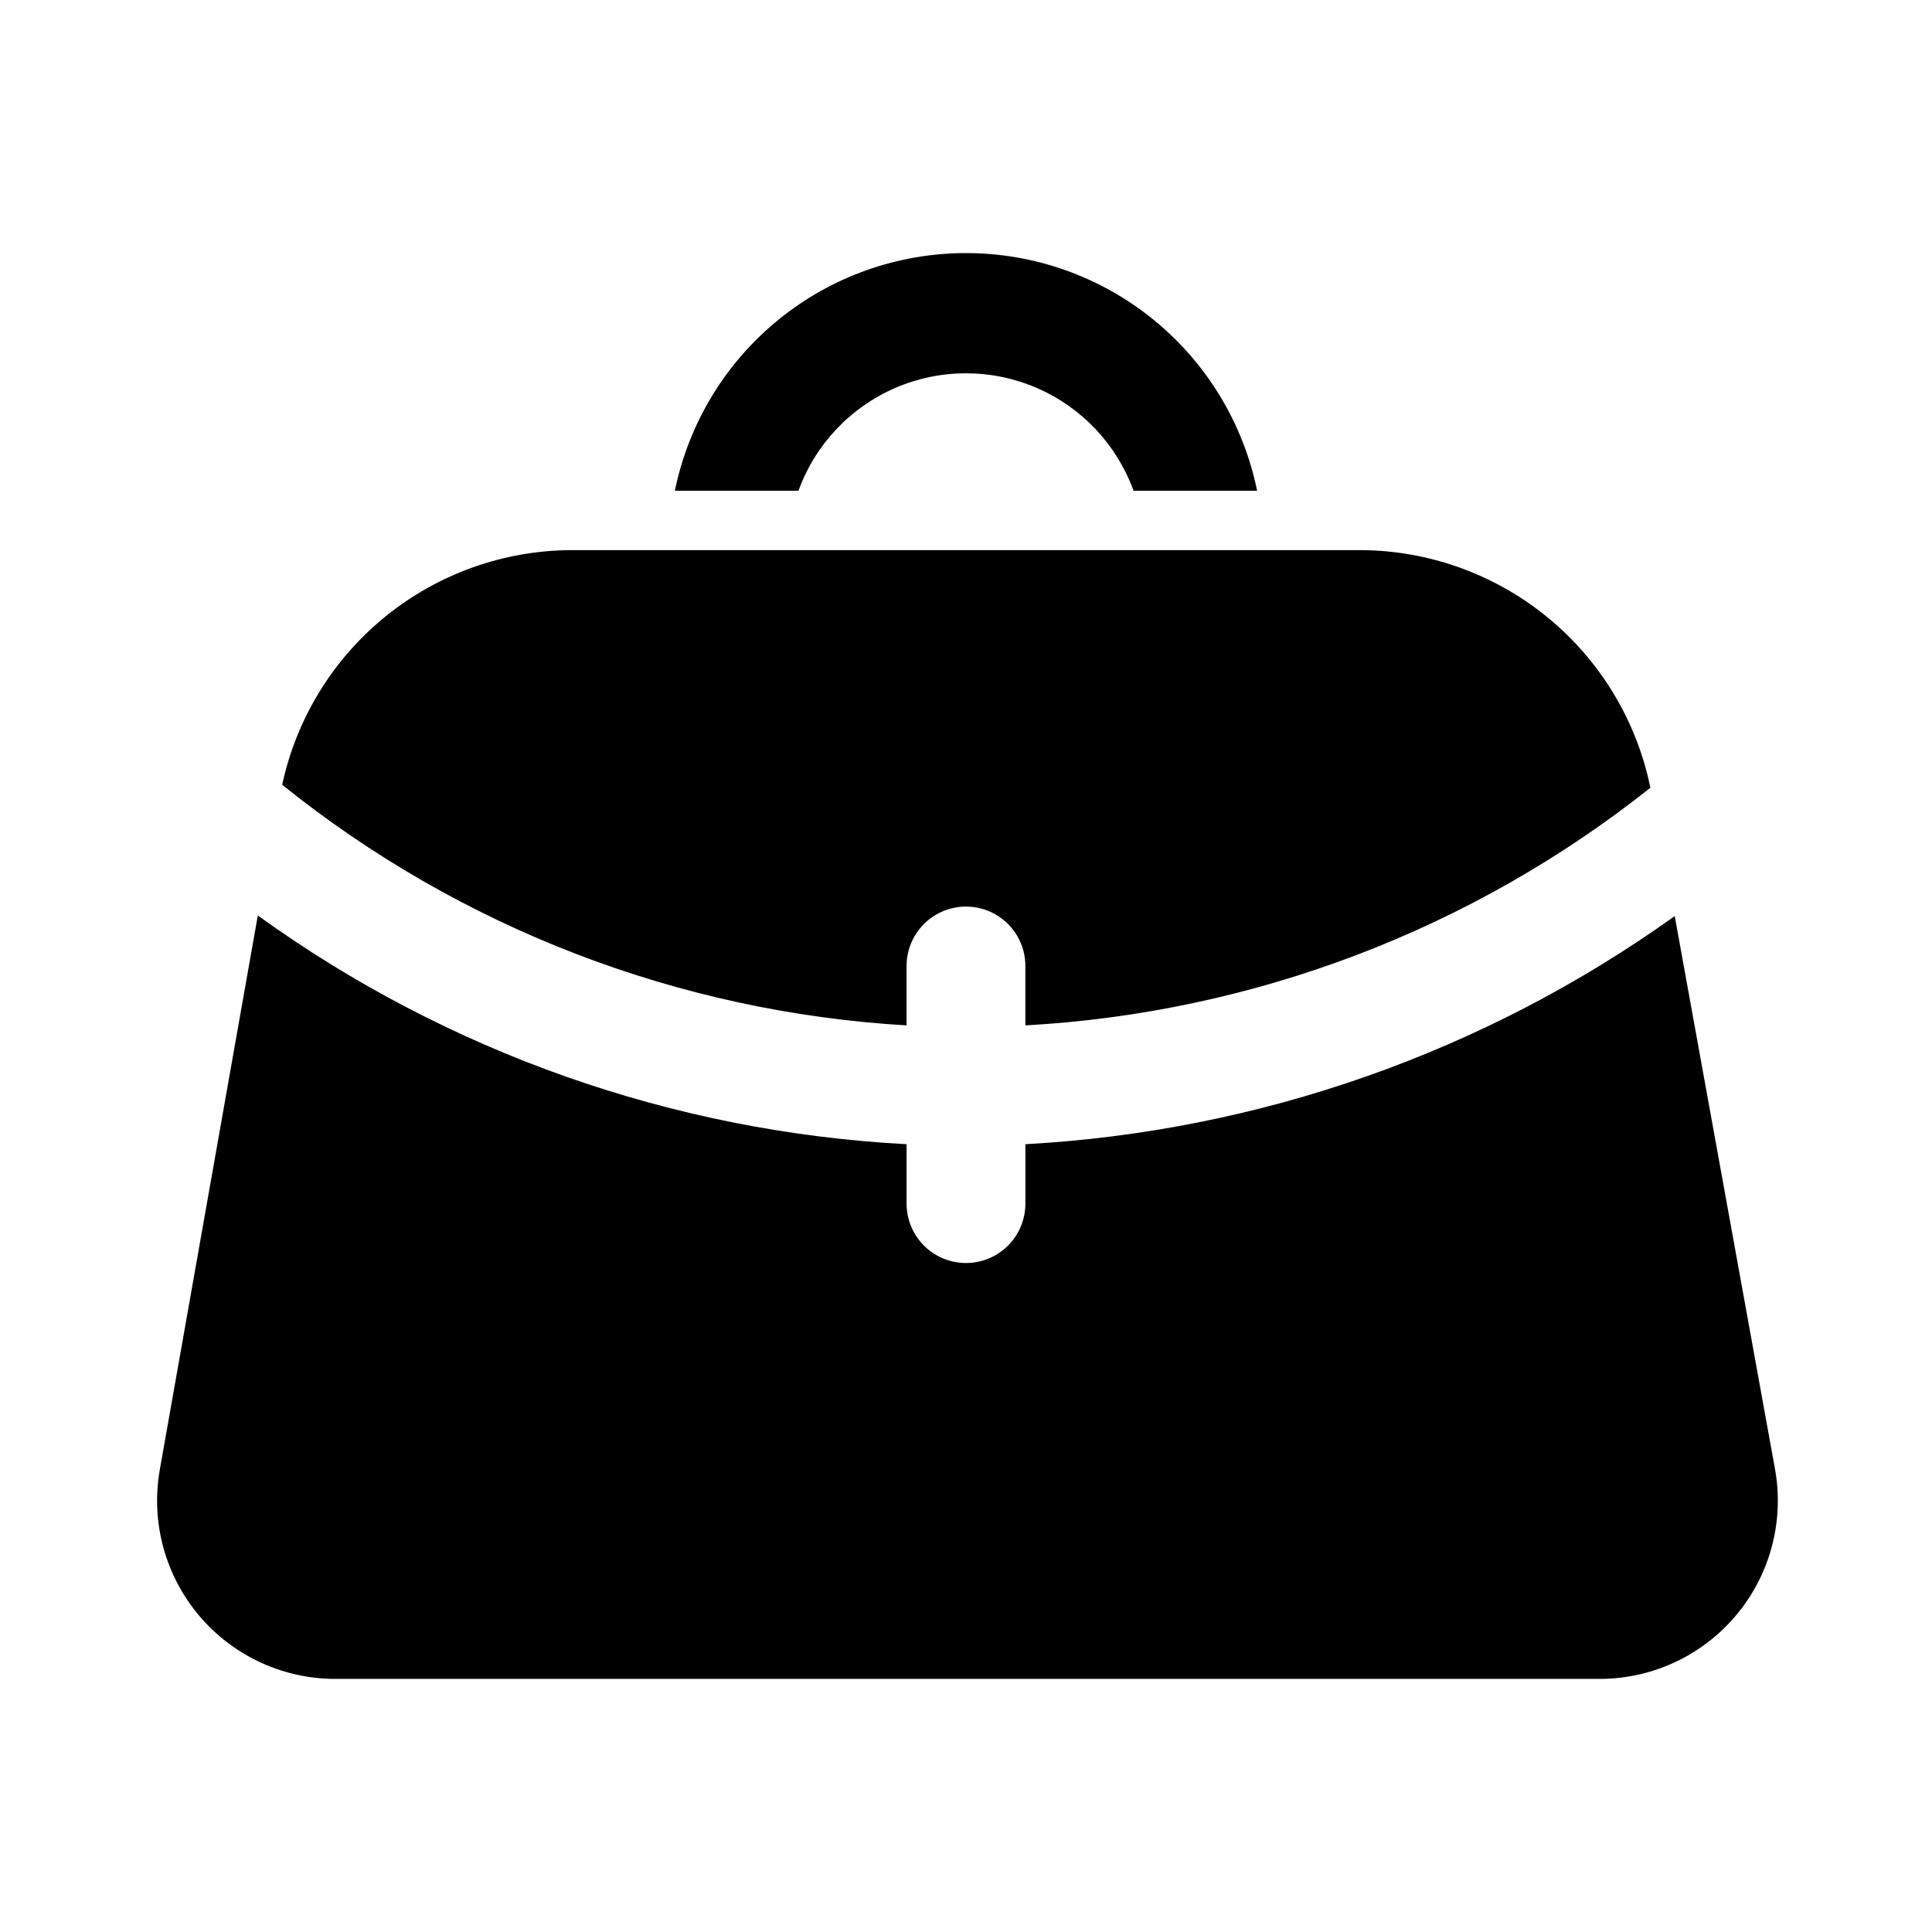
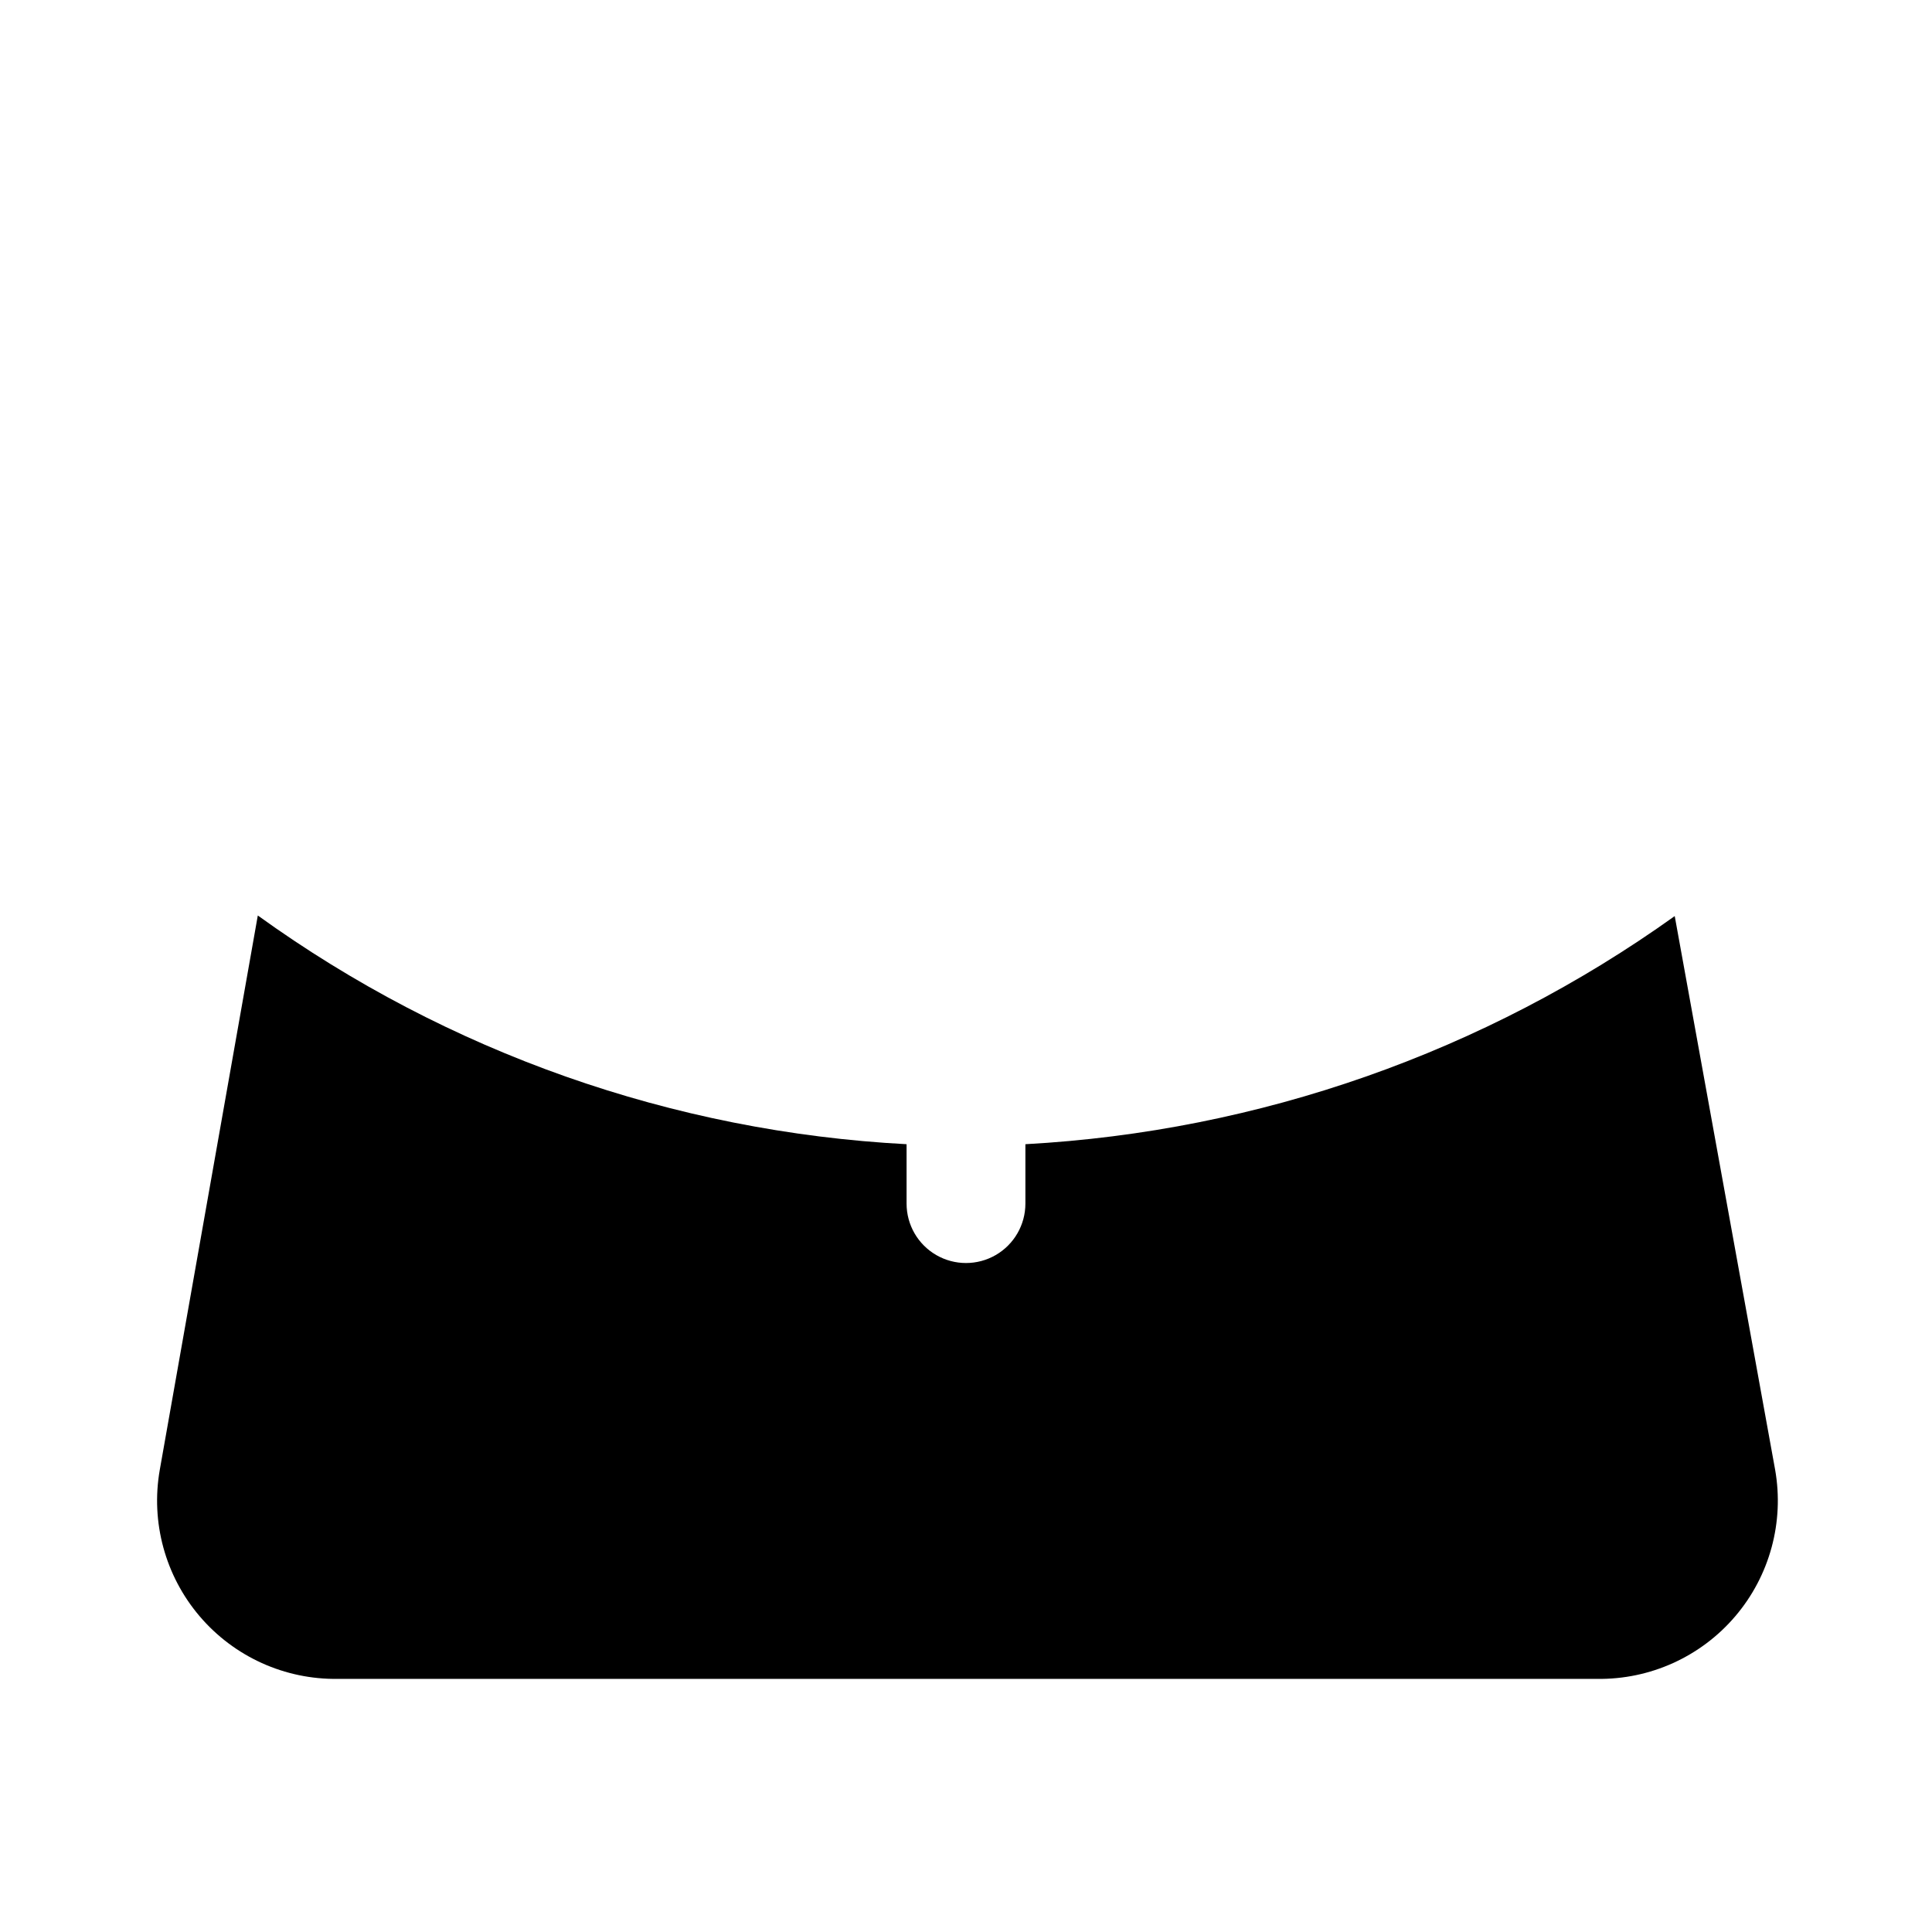
<svg xmlns="http://www.w3.org/2000/svg" fill="#000000" width="800px" height="800px" version="1.1" viewBox="144 144 512 512">
  <g>
-     <path d="m384.25 415.74v-15.742c0-5.625 3-10.824 7.871-13.637s10.875-2.812 15.746 0 7.871 8.012 7.871 13.637v15.742c60.398-3.344 118.27-25.348 165.63-62.977-3.621-17.727-13.234-33.668-27.227-45.137-13.996-11.469-31.512-17.77-49.605-17.84h-209.08c-17.957 0.066-35.352 6.269-49.297 17.582-13.945 11.312-23.605 27.051-27.375 44.609 47.188 37.934 105.03 60.223 165.47 63.762z" />
    <path d="m587.82 386.77c-50.449 36.098-110.14 57.066-172.08 60.457v15.746c0 5.621-3 10.82-7.871 13.633s-10.875 2.812-15.746 0-7.871-8.012-7.871-13.633v-15.746c-61.938-3.281-121.62-24.324-171.93-60.613l-25.977 146.89c-2.441 13.871 1.434 28.109 10.57 38.828 9.137 10.723 22.578 16.805 36.66 16.59h333.62c14.086 0.215 27.527-5.867 36.664-16.59 9.137-10.719 13.012-24.957 10.57-38.828z" />
-     <path d="m400 211.07c-18.148-0.004-35.742 6.262-49.797 17.738-14.059 11.477-23.723 27.457-27.352 45.238h32.75c4.438-12.234 13.73-22.094 25.676-27.25 11.949-5.156 25.496-5.156 37.441 0 11.949 5.156 21.238 15.016 25.68 27.25h32.746c-3.629-17.781-13.293-33.762-27.348-45.238-14.059-11.477-31.652-17.742-49.797-17.738z" />
  </g>
</svg>